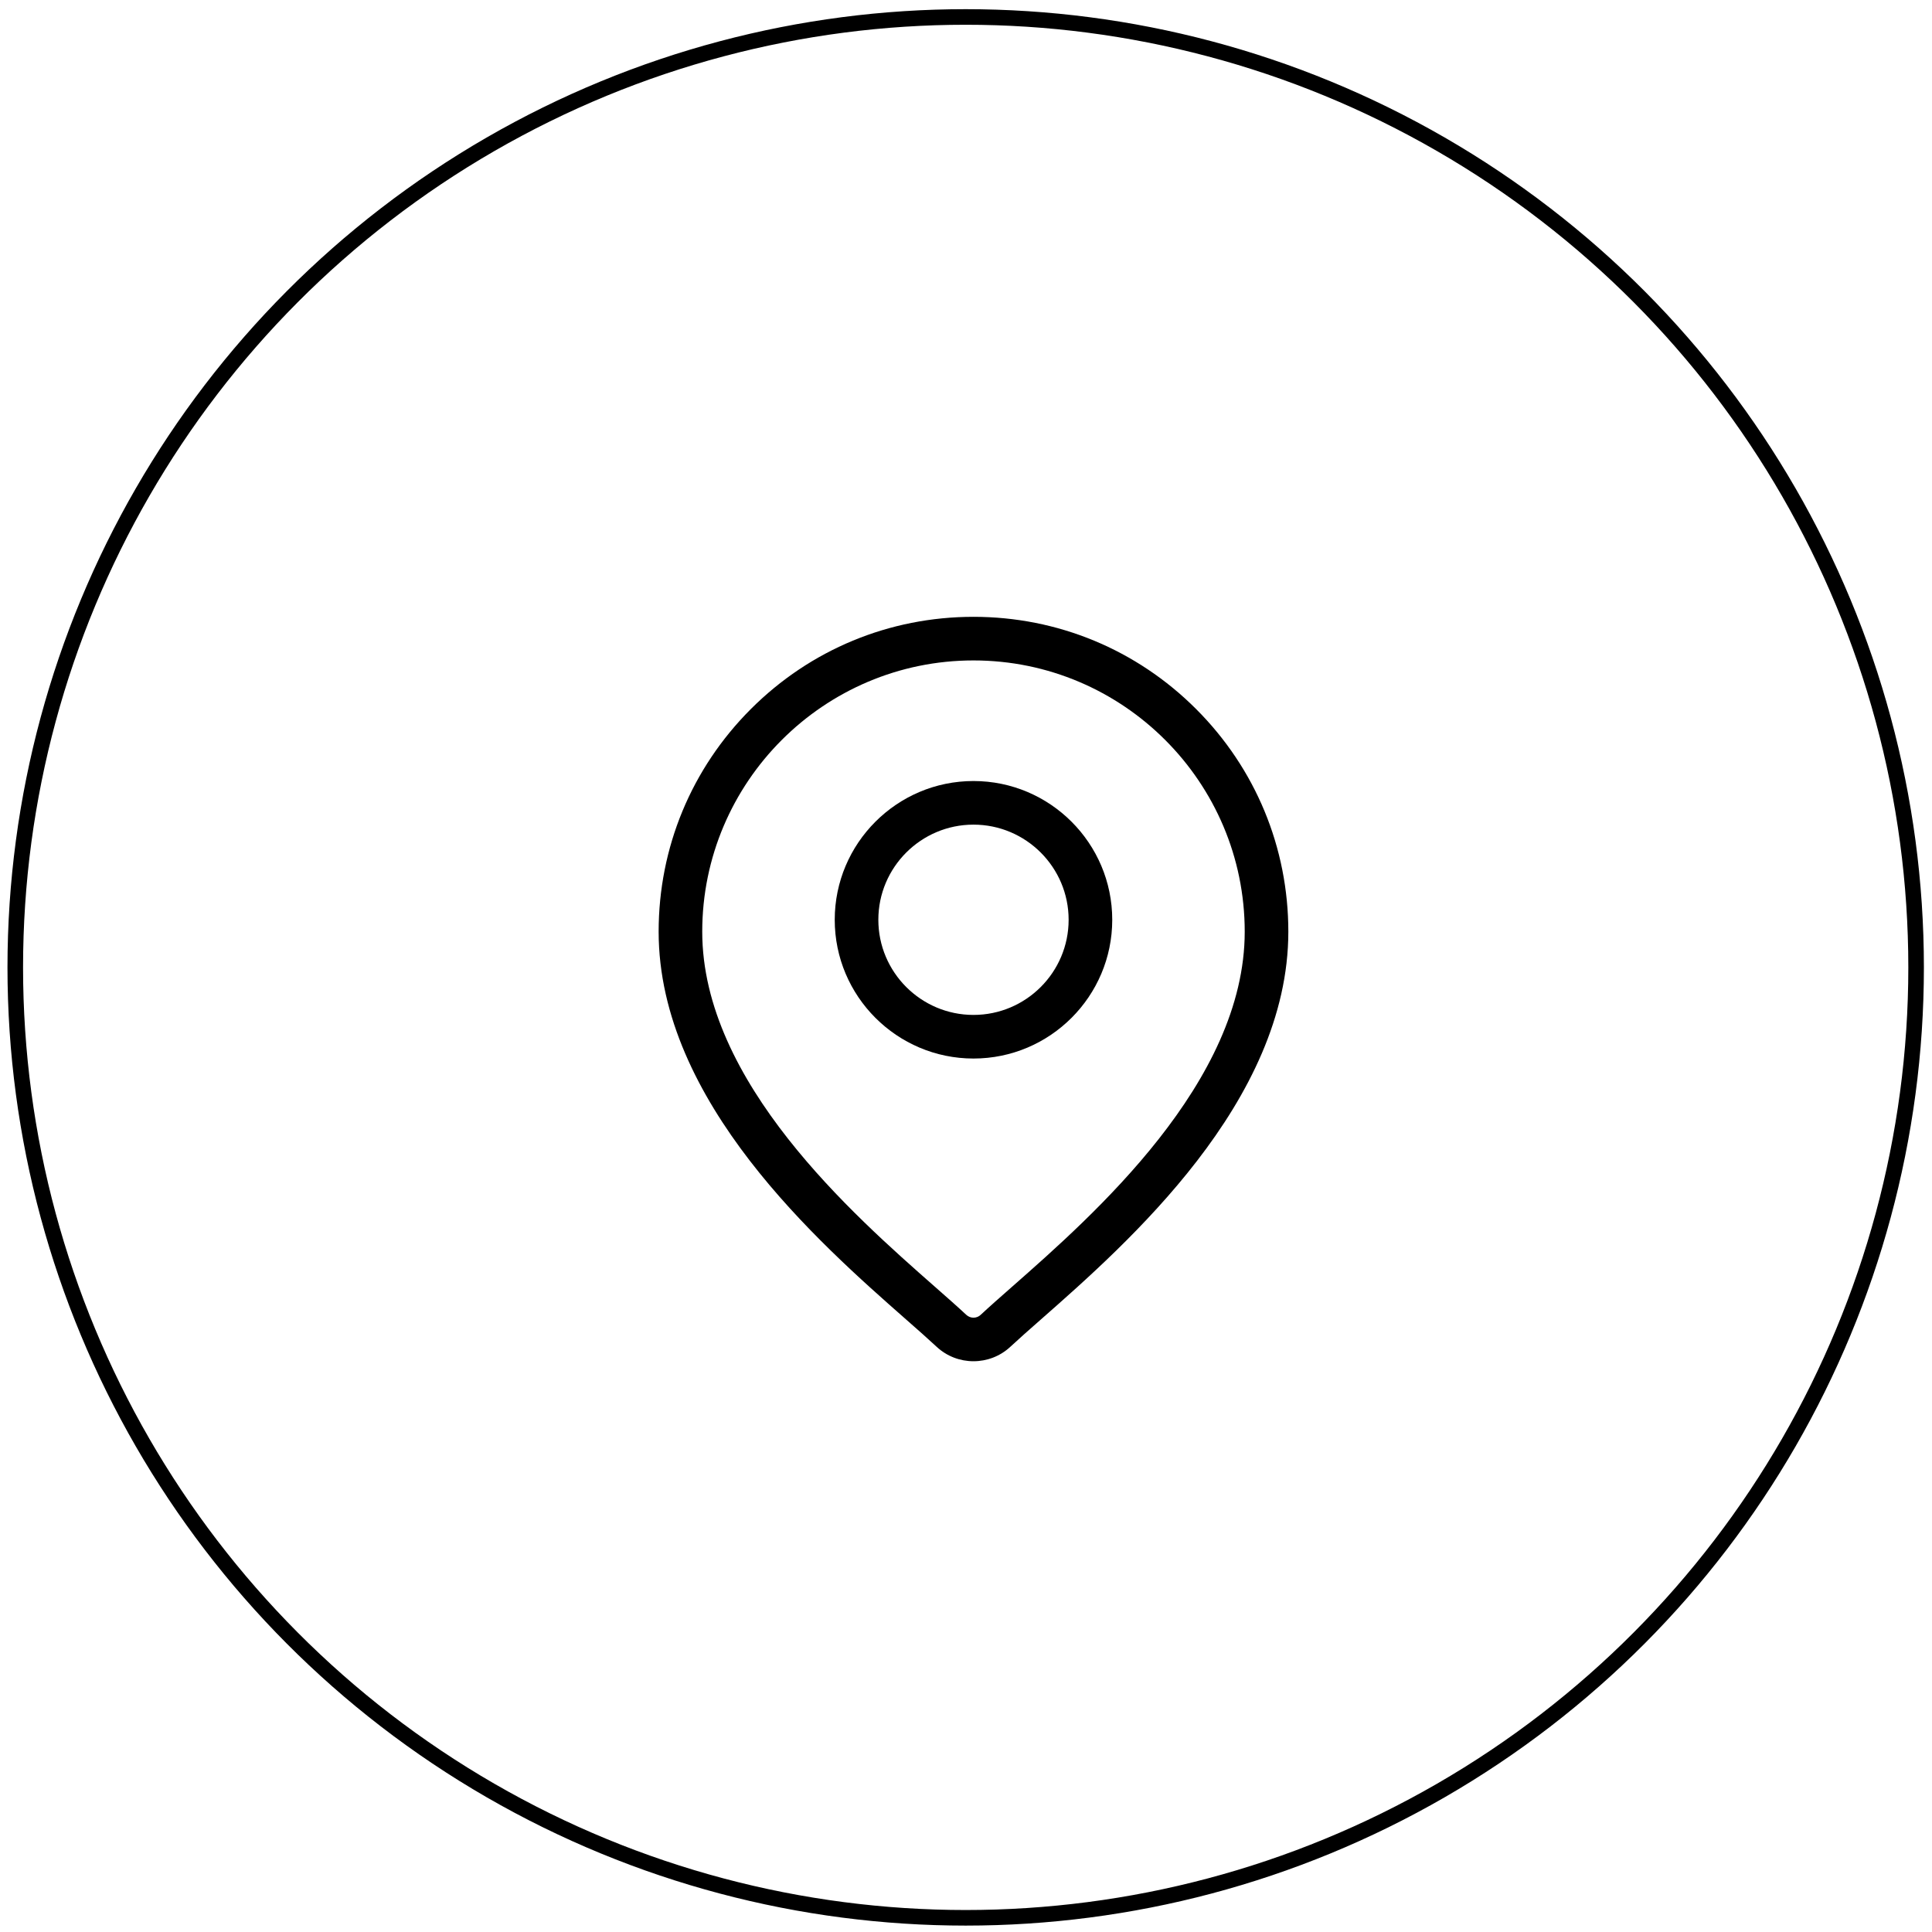
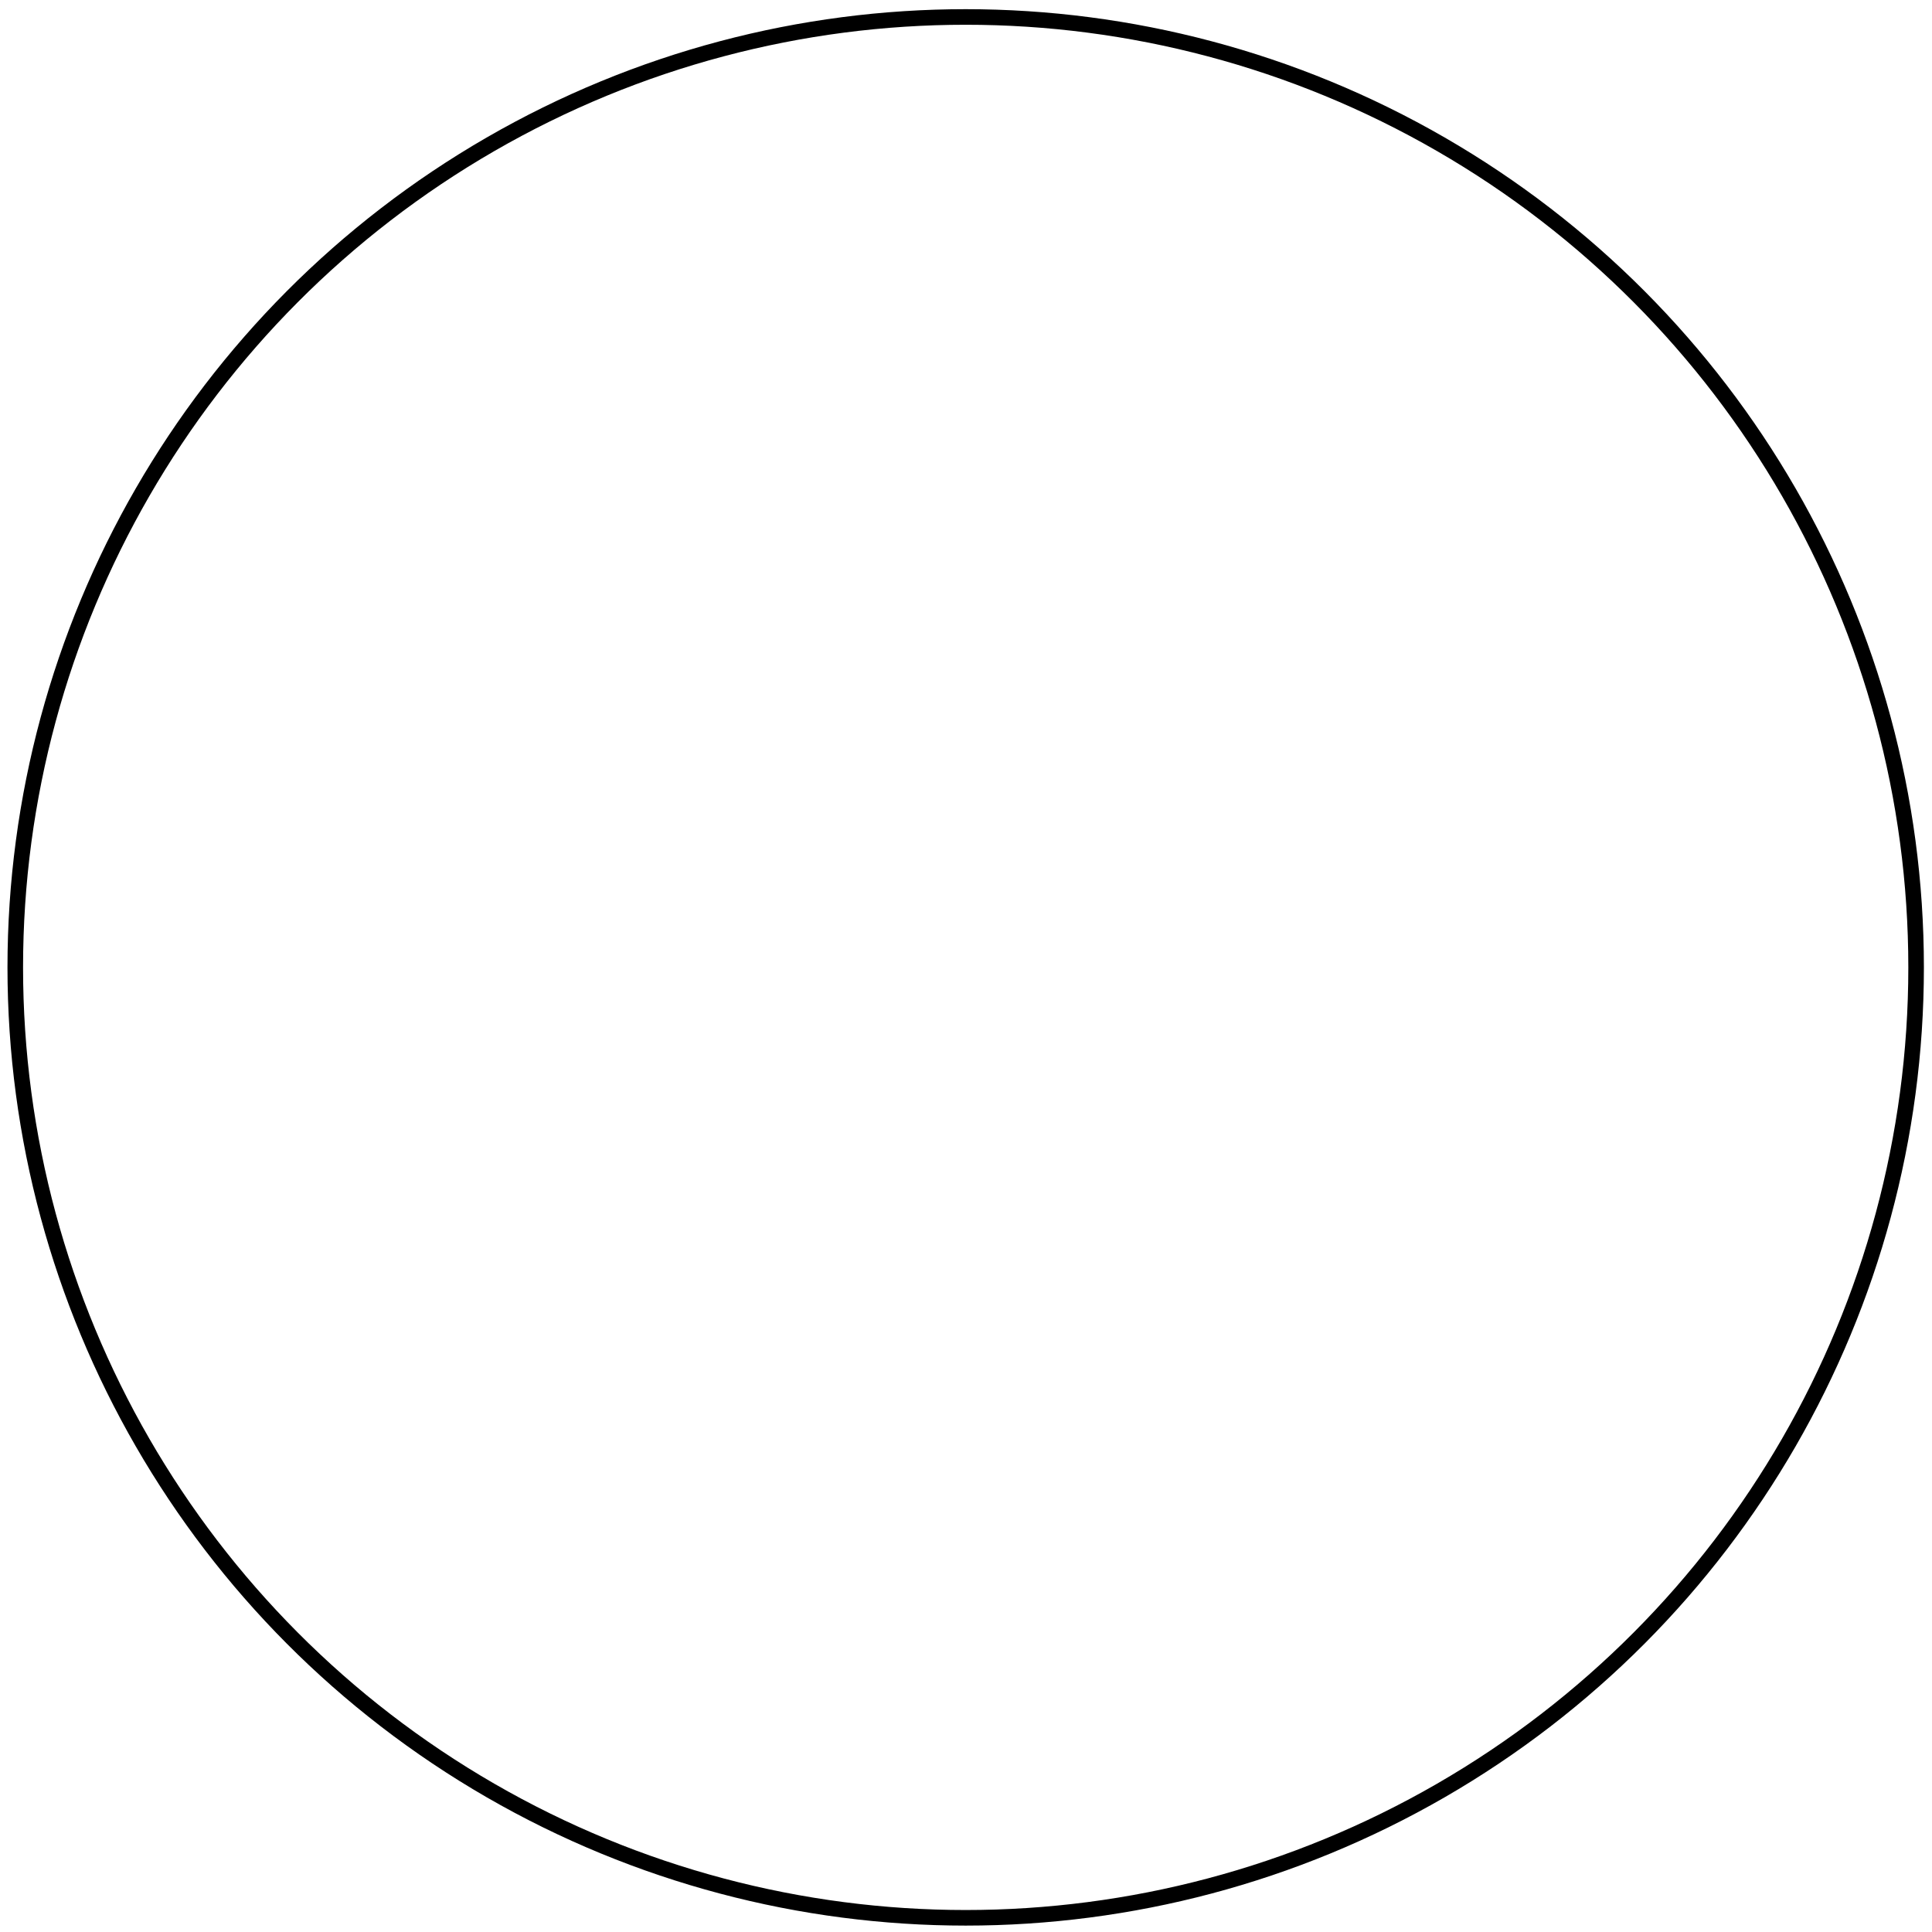
<svg xmlns="http://www.w3.org/2000/svg" width="124" height="124" viewBox="0 0 124 124" fill="none">
  <circle cx="61.98" cy="62.089" r="61" stroke="black" />
-   <path d="M76.769 45.508C72.953 41.691 67.878 39.589 62.48 39.589C57.083 39.589 52.008 41.691 48.191 45.508C44.375 49.325 42.273 54.4 42.273 59.797C42.273 70.716 52.597 79.798 58.144 84.677C58.915 85.355 59.58 85.941 60.111 86.436C60.775 87.057 61.628 87.367 62.48 87.367C63.333 87.367 64.186 87.057 64.85 86.436C65.381 85.941 66.046 85.355 66.817 84.677C72.364 79.798 82.688 70.716 82.688 59.797C82.688 54.4 80.586 49.325 76.769 45.508ZM64.969 82.576C64.181 83.269 63.501 83.867 62.94 84.391C62.682 84.632 62.279 84.632 62.021 84.391C61.46 83.867 60.78 83.269 59.992 82.576C54.778 77.989 45.071 69.451 45.071 59.797C45.071 50.198 52.881 42.388 62.48 42.388C72.08 42.388 79.889 50.198 79.889 59.797C79.889 69.451 70.183 77.989 64.969 82.576Z" fill="black" />
-   <path d="M62.48 50.128C57.57 50.128 53.575 54.123 53.575 59.034C53.575 63.944 57.57 67.939 62.48 67.939C67.391 67.939 71.386 63.944 71.386 59.034C71.386 54.123 67.391 50.128 62.48 50.128ZM62.48 65.14C59.113 65.14 56.374 62.401 56.374 59.033C56.374 55.666 59.113 52.927 62.48 52.927C65.848 52.927 68.587 55.666 68.587 59.033C68.587 62.401 65.848 65.14 62.48 65.14Z" fill="black" />
</svg>